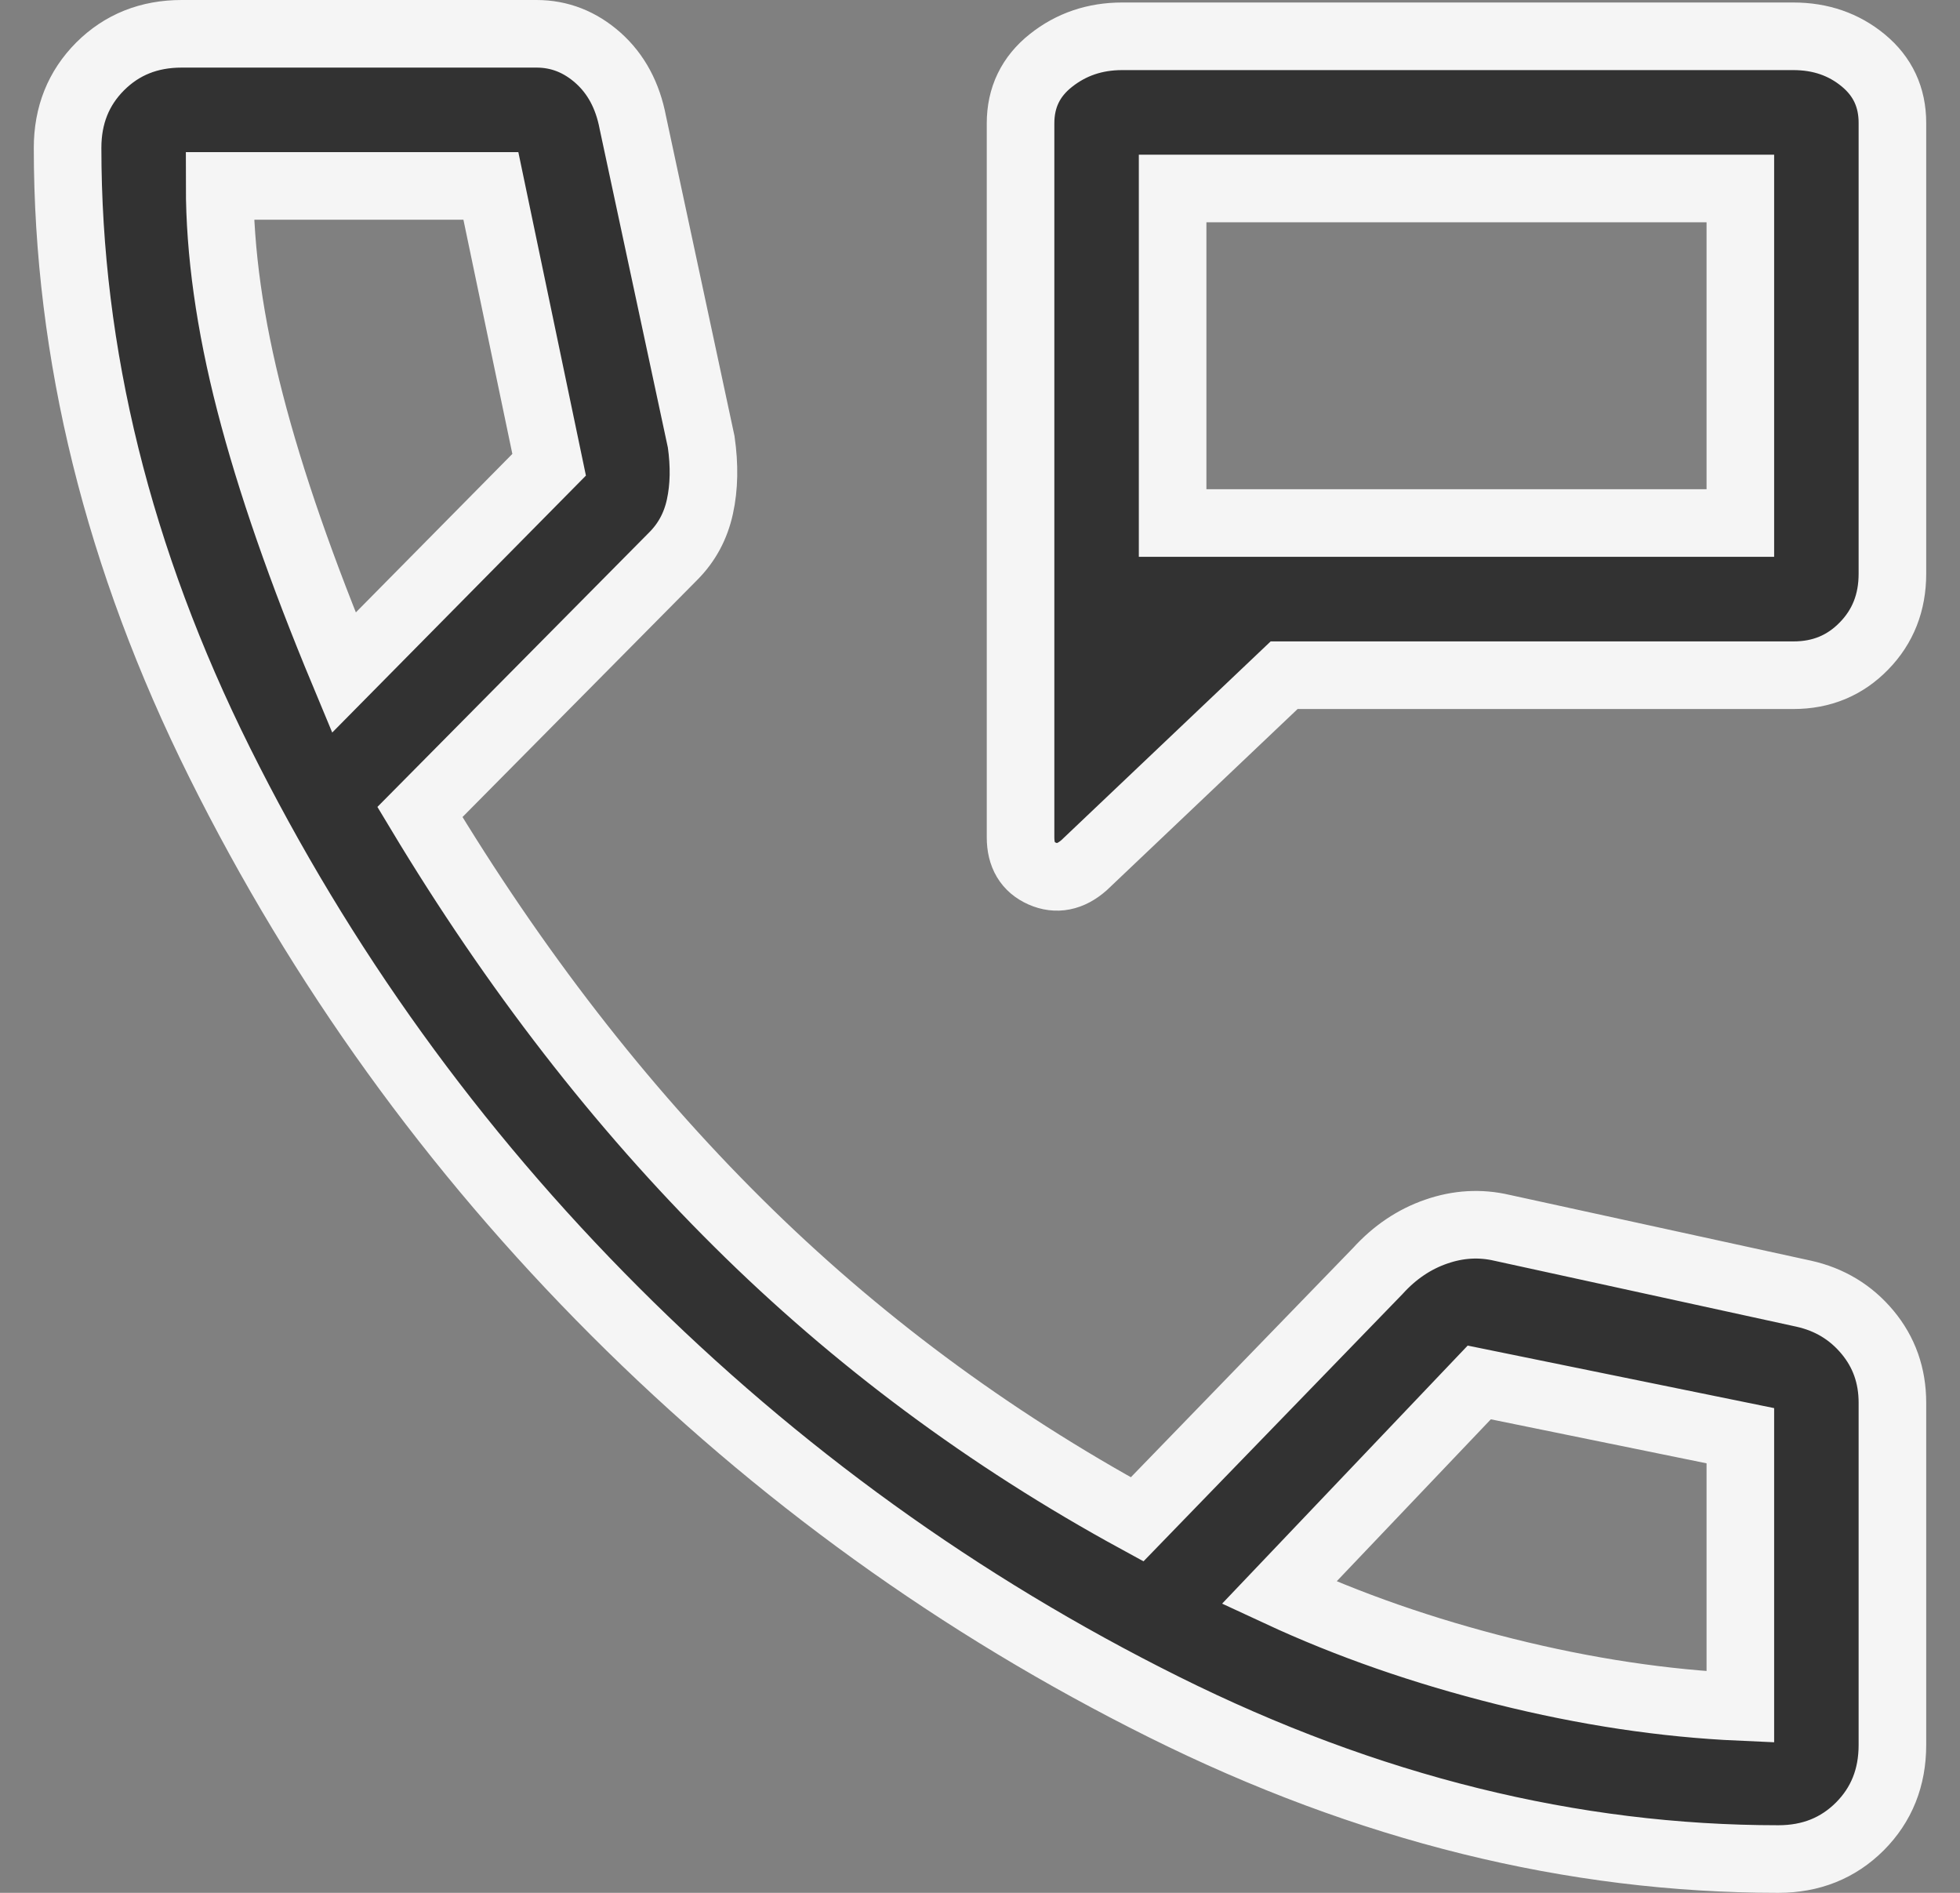
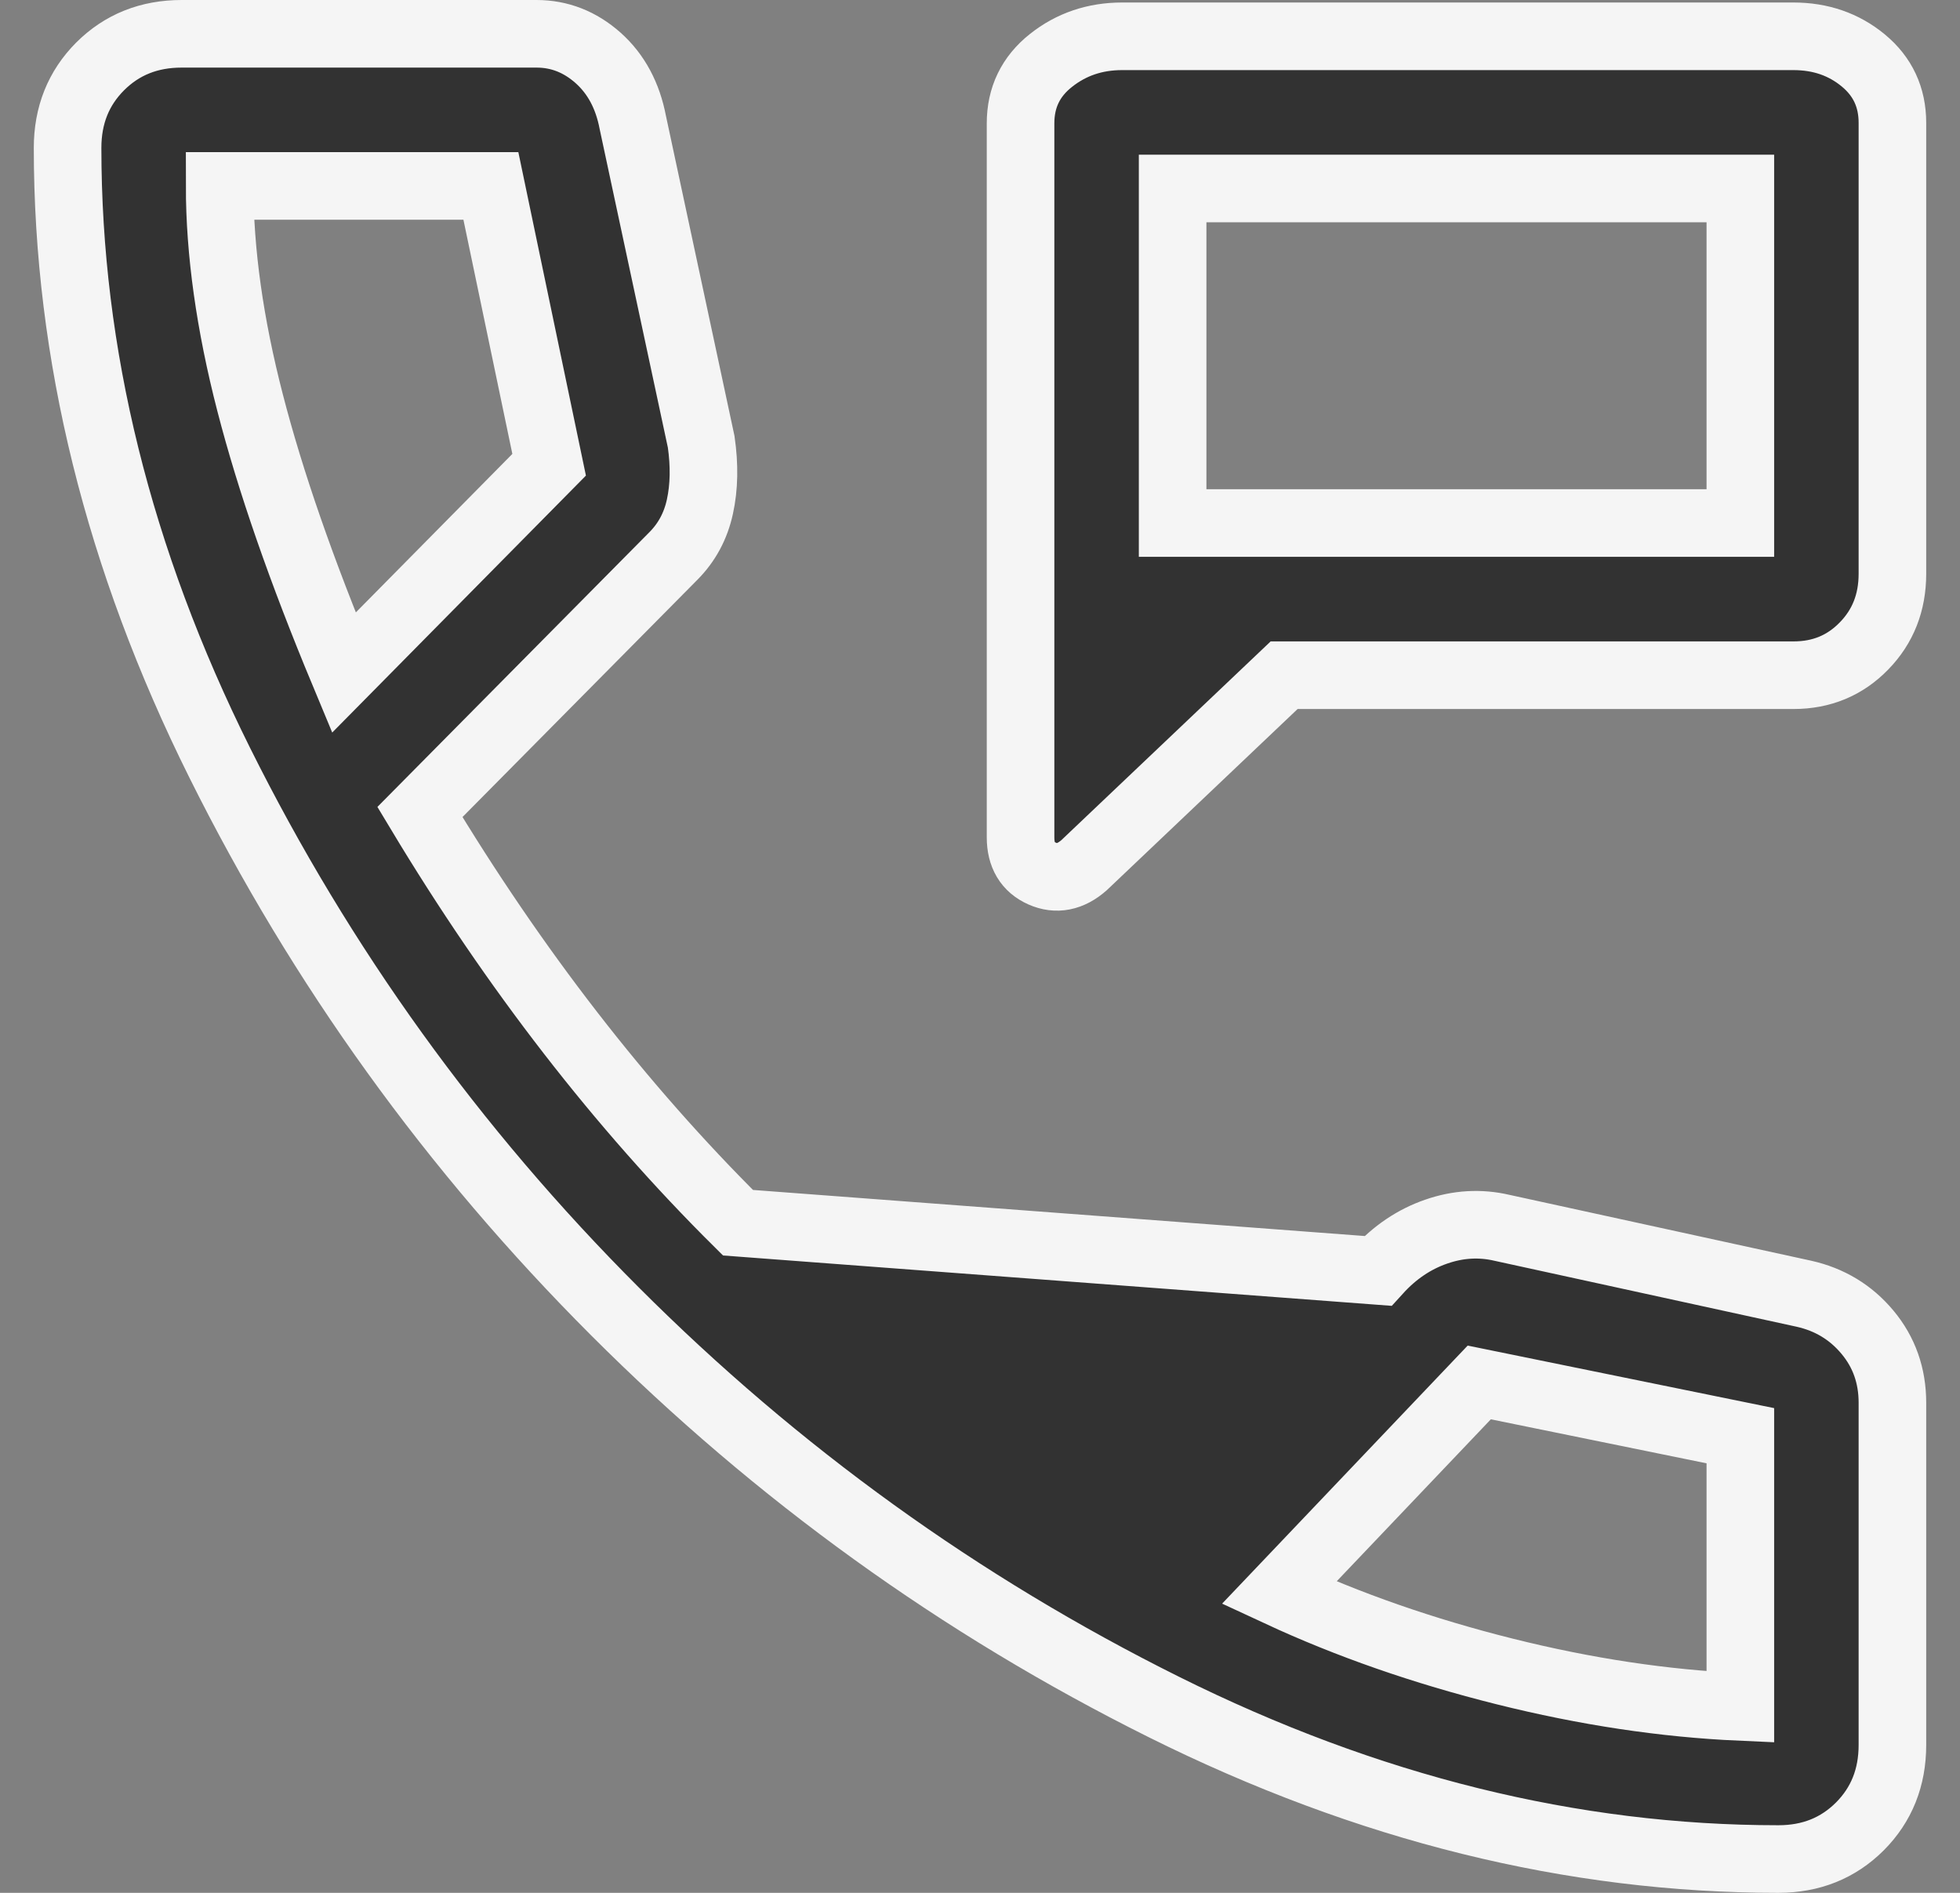
<svg xmlns="http://www.w3.org/2000/svg" width="29" height="28" viewBox="0 0 29 28" fill="none">
  <rect x="0" y="0" width="29" height="28" fill="#808080" stroke="none" />
-   <path d="M16.038 12.8C15.838 12.975 15.631 13.016 15.419 12.922C15.206 12.828 15.1 12.65 15.1 12.387V1.825C15.1 1.442 15.25 1.131 15.55 0.894C15.85 0.656 16.201 0.537 16.603 0.537H26.535C26.936 0.537 27.281 0.656 27.569 0.894C27.856 1.131 28 1.439 28 1.817V8.488C28 8.912 27.86 9.269 27.579 9.556C27.299 9.844 26.952 9.988 26.538 9.988H19L16.038 12.8ZM17.35 7.737H25.75V2.788H17.35V7.737ZM26.312 27.5C23.262 27.5 20.231 26.75 17.219 25.25C14.206 23.75 11.5 21.8 9.1 19.4C6.7 17 4.75 14.294 3.25 11.281C1.75 8.269 1 5.237 1 2.188C1 1.705 1.161 1.304 1.482 0.982C1.804 0.661 2.205 0.5 2.688 0.5H7.938C8.278 0.5 8.582 0.619 8.849 0.856C9.116 1.094 9.287 1.413 9.363 1.812L10.375 6.537C10.425 6.888 10.419 7.206 10.356 7.494C10.294 7.781 10.162 8.025 9.963 8.225L6.213 12.012C7.612 14.338 9.181 16.363 10.919 18.087C12.656 19.812 14.625 21.275 16.825 22.475L20.387 18.8C20.637 18.525 20.925 18.331 21.25 18.219C21.575 18.106 21.9 18.087 22.225 18.163L26.688 19.137C27.07 19.222 27.385 19.412 27.631 19.707C27.877 20.002 28 20.35 28 20.75V25.812C28 26.295 27.839 26.696 27.518 27.018C27.196 27.339 26.795 27.5 26.312 27.5ZM5.088 9.95L8.125 6.875L7.263 2.75H3.25C3.25 3.725 3.4 4.794 3.7 5.956C4 7.119 4.463 8.45 5.088 9.95ZM25.75 25.25V21.238L21.887 20.45L18.925 23.562C19.95 24.038 21.062 24.425 22.262 24.725C23.462 25.025 24.625 25.2 25.75 25.25Z" fill="#323232" stroke="#F5F5F5" />
+   <path d="M16.038 12.8C15.838 12.975 15.631 13.016 15.419 12.922C15.206 12.828 15.1 12.65 15.1 12.387V1.825C15.1 1.442 15.25 1.131 15.55 0.894C15.85 0.656 16.201 0.537 16.603 0.537H26.535C26.936 0.537 27.281 0.656 27.569 0.894C27.856 1.131 28 1.439 28 1.817V8.488C28 8.912 27.86 9.269 27.579 9.556C27.299 9.844 26.952 9.988 26.538 9.988H19L16.038 12.8ZM17.35 7.737H25.75V2.788H17.35V7.737ZM26.312 27.5C23.262 27.5 20.231 26.75 17.219 25.25C14.206 23.75 11.5 21.8 9.1 19.4C6.7 17 4.75 14.294 3.25 11.281C1.75 8.269 1 5.237 1 2.188C1 1.705 1.161 1.304 1.482 0.982C1.804 0.661 2.205 0.5 2.688 0.5H7.938C8.278 0.5 8.582 0.619 8.849 0.856C9.116 1.094 9.287 1.413 9.363 1.812L10.375 6.537C10.425 6.888 10.419 7.206 10.356 7.494C10.294 7.781 10.162 8.025 9.963 8.225L6.213 12.012C7.612 14.338 9.181 16.363 10.919 18.087L20.387 18.8C20.637 18.525 20.925 18.331 21.25 18.219C21.575 18.106 21.9 18.087 22.225 18.163L26.688 19.137C27.07 19.222 27.385 19.412 27.631 19.707C27.877 20.002 28 20.35 28 20.75V25.812C28 26.295 27.839 26.696 27.518 27.018C27.196 27.339 26.795 27.5 26.312 27.5ZM5.088 9.95L8.125 6.875L7.263 2.75H3.25C3.25 3.725 3.4 4.794 3.7 5.956C4 7.119 4.463 8.45 5.088 9.95ZM25.75 25.25V21.238L21.887 20.45L18.925 23.562C19.95 24.038 21.062 24.425 22.262 24.725C23.462 25.025 24.625 25.2 25.75 25.25Z" fill="#323232" stroke="#F5F5F5" />
</svg>